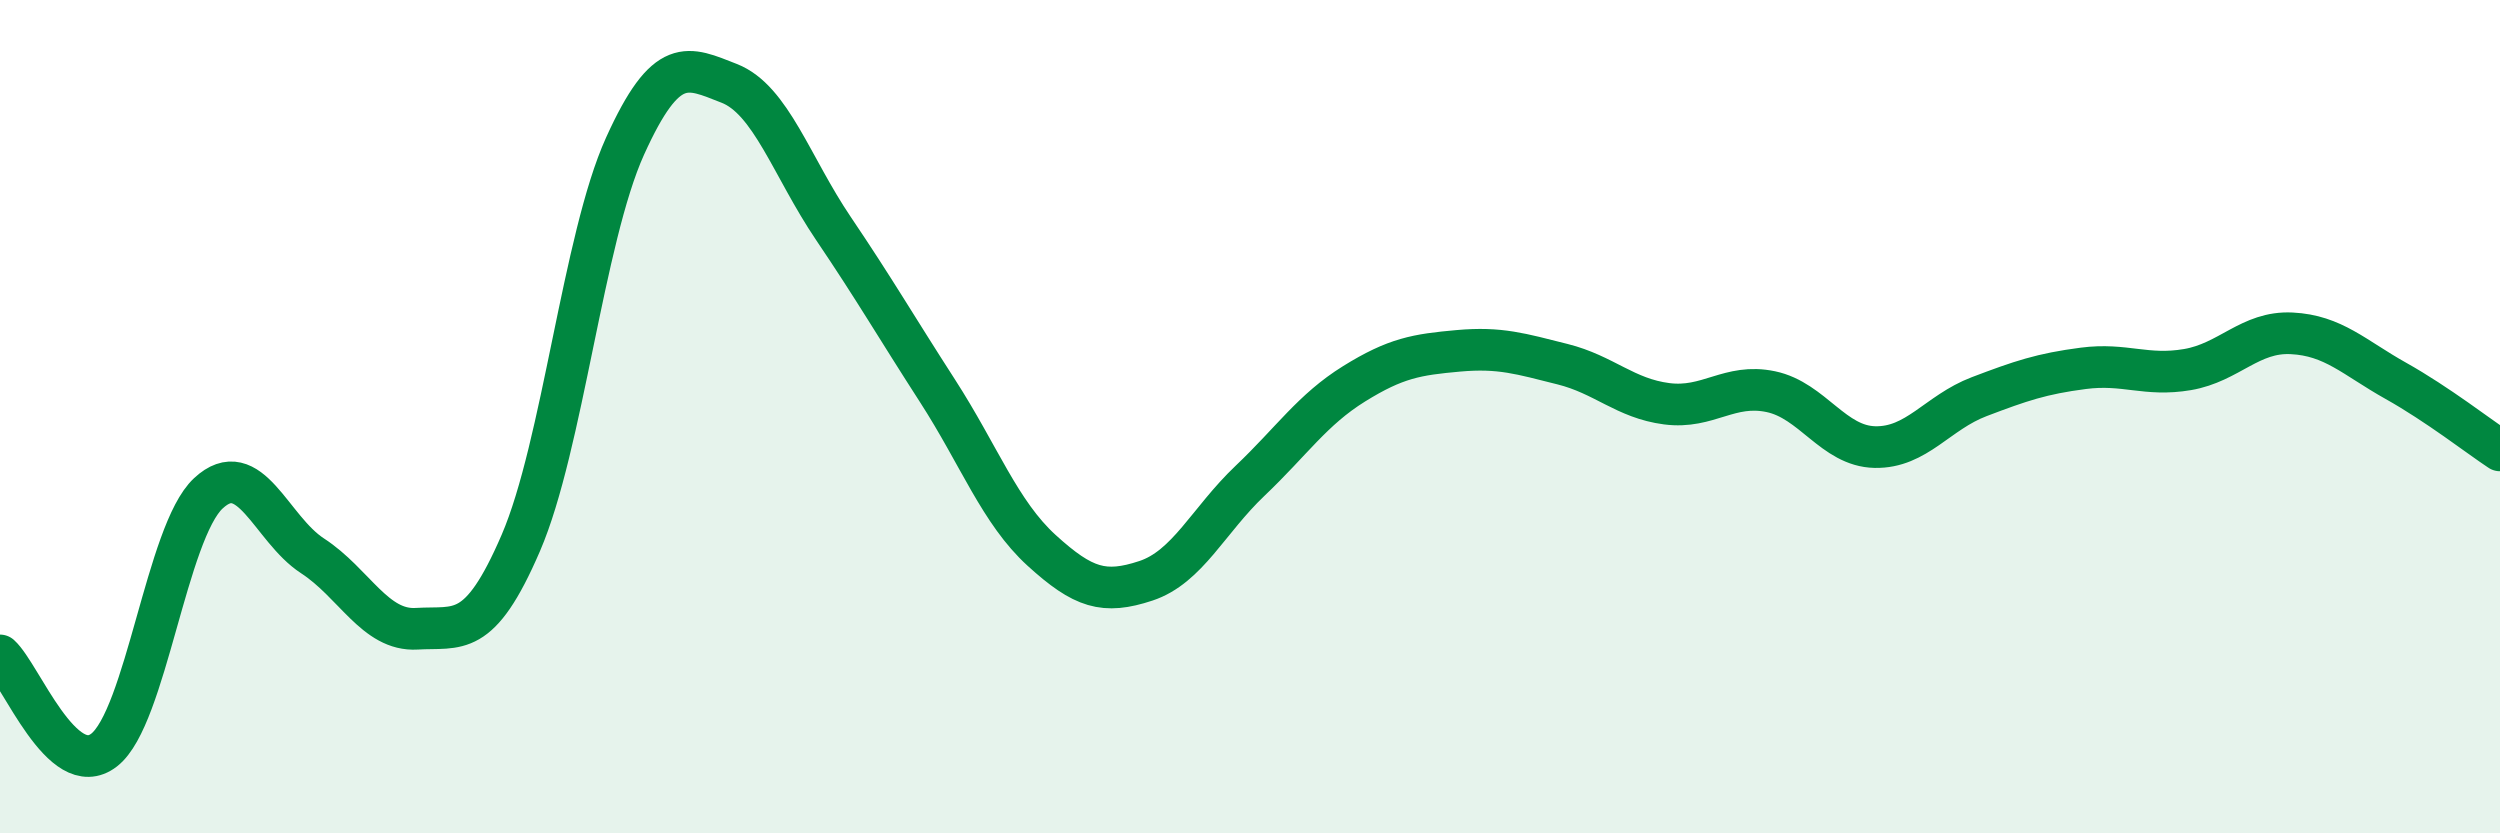
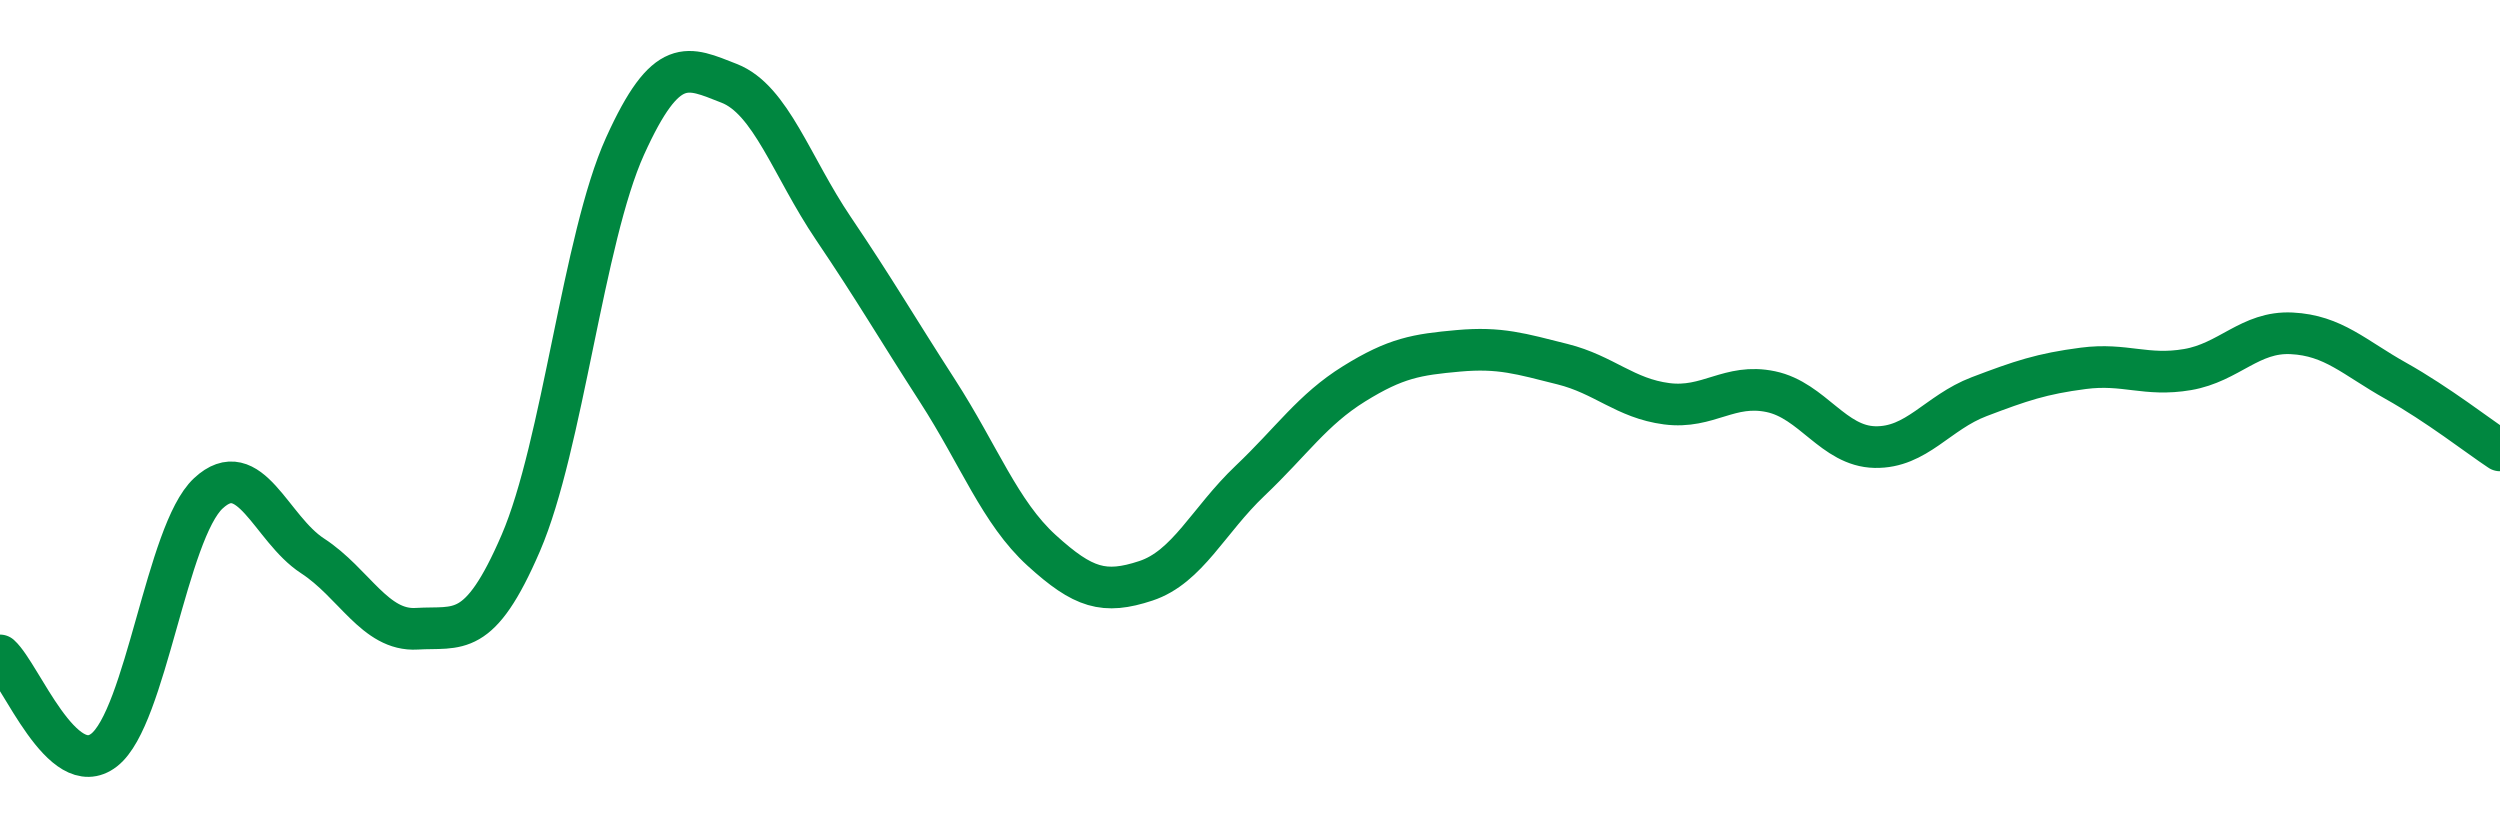
<svg xmlns="http://www.w3.org/2000/svg" width="60" height="20" viewBox="0 0 60 20">
-   <path d="M 0,15.73 C 0.5,16.18 1.5,18.78 2.5,18 C 3.5,17.22 4,12.77 5,11.84 C 6,10.91 6.5,12.69 7.5,13.34 C 8.5,13.99 9,15.15 10,15.09 C 11,15.03 11.5,15.35 12.5,13.03 C 13.5,10.71 14,5.72 15,3.51 C 16,1.3 16.5,1.61 17.5,2 C 18.5,2.39 19,4 20,5.48 C 21,6.96 21.5,7.83 22.5,9.38 C 23.5,10.93 24,12.3 25,13.21 C 26,14.12 26.5,14.27 27.5,13.94 C 28.5,13.61 29,12.49 30,11.54 C 31,10.59 31.5,9.83 32.5,9.21 C 33.5,8.59 34,8.51 35,8.42 C 36,8.33 36.5,8.49 37.5,8.74 C 38.5,8.99 39,9.56 40,9.69 C 41,9.82 41.5,9.19 42.5,9.4 C 43.5,9.61 44,10.71 45,10.73 C 46,10.75 46.5,9.9 47.5,9.52 C 48.5,9.14 49,8.97 50,8.84 C 51,8.71 51.5,9.04 52.5,8.87 C 53.5,8.7 54,7.95 55,8 C 56,8.05 56.5,8.58 57.5,9.14 C 58.5,9.7 59.5,10.48 60,10.81L60 20L0 20Z" fill="#008740" opacity="0.1" stroke-linecap="round" stroke-linejoin="round" />
  <path d="M 0,15.73 C 0.5,16.18 1.5,18.78 2.5,18 C 3.5,17.22 4,12.77 5,11.84 C 6,10.91 6.5,12.69 7.5,13.34 C 8.5,13.99 9,15.15 10,15.09 C 11,15.03 11.5,15.35 12.5,13.03 C 13.5,10.71 14,5.72 15,3.51 C 16,1.3 16.5,1.61 17.5,2 C 18.5,2.39 19,4 20,5.48 C 21,6.96 21.5,7.83 22.5,9.38 C 23.5,10.93 24,12.3 25,13.21 C 26,14.12 26.5,14.27 27.5,13.94 C 28.5,13.61 29,12.49 30,11.54 C 31,10.59 31.5,9.83 32.5,9.21 C 33.5,8.59 34,8.51 35,8.42 C 36,8.33 36.5,8.49 37.5,8.74 C 38.5,8.99 39,9.56 40,9.69 C 41,9.82 41.5,9.19 42.5,9.4 C 43.5,9.61 44,10.71 45,10.73 C 46,10.75 46.5,9.9 47.5,9.52 C 48.5,9.14 49,8.97 50,8.84 C 51,8.71 51.5,9.04 52.5,8.87 C 53.5,8.7 54,7.95 55,8 C 56,8.05 56.5,8.58 57.5,9.14 C 58.5,9.7 59.5,10.48 60,10.81" stroke="#008740" stroke-width="1" fill="none" stroke-linecap="round" stroke-linejoin="round" />
</svg>